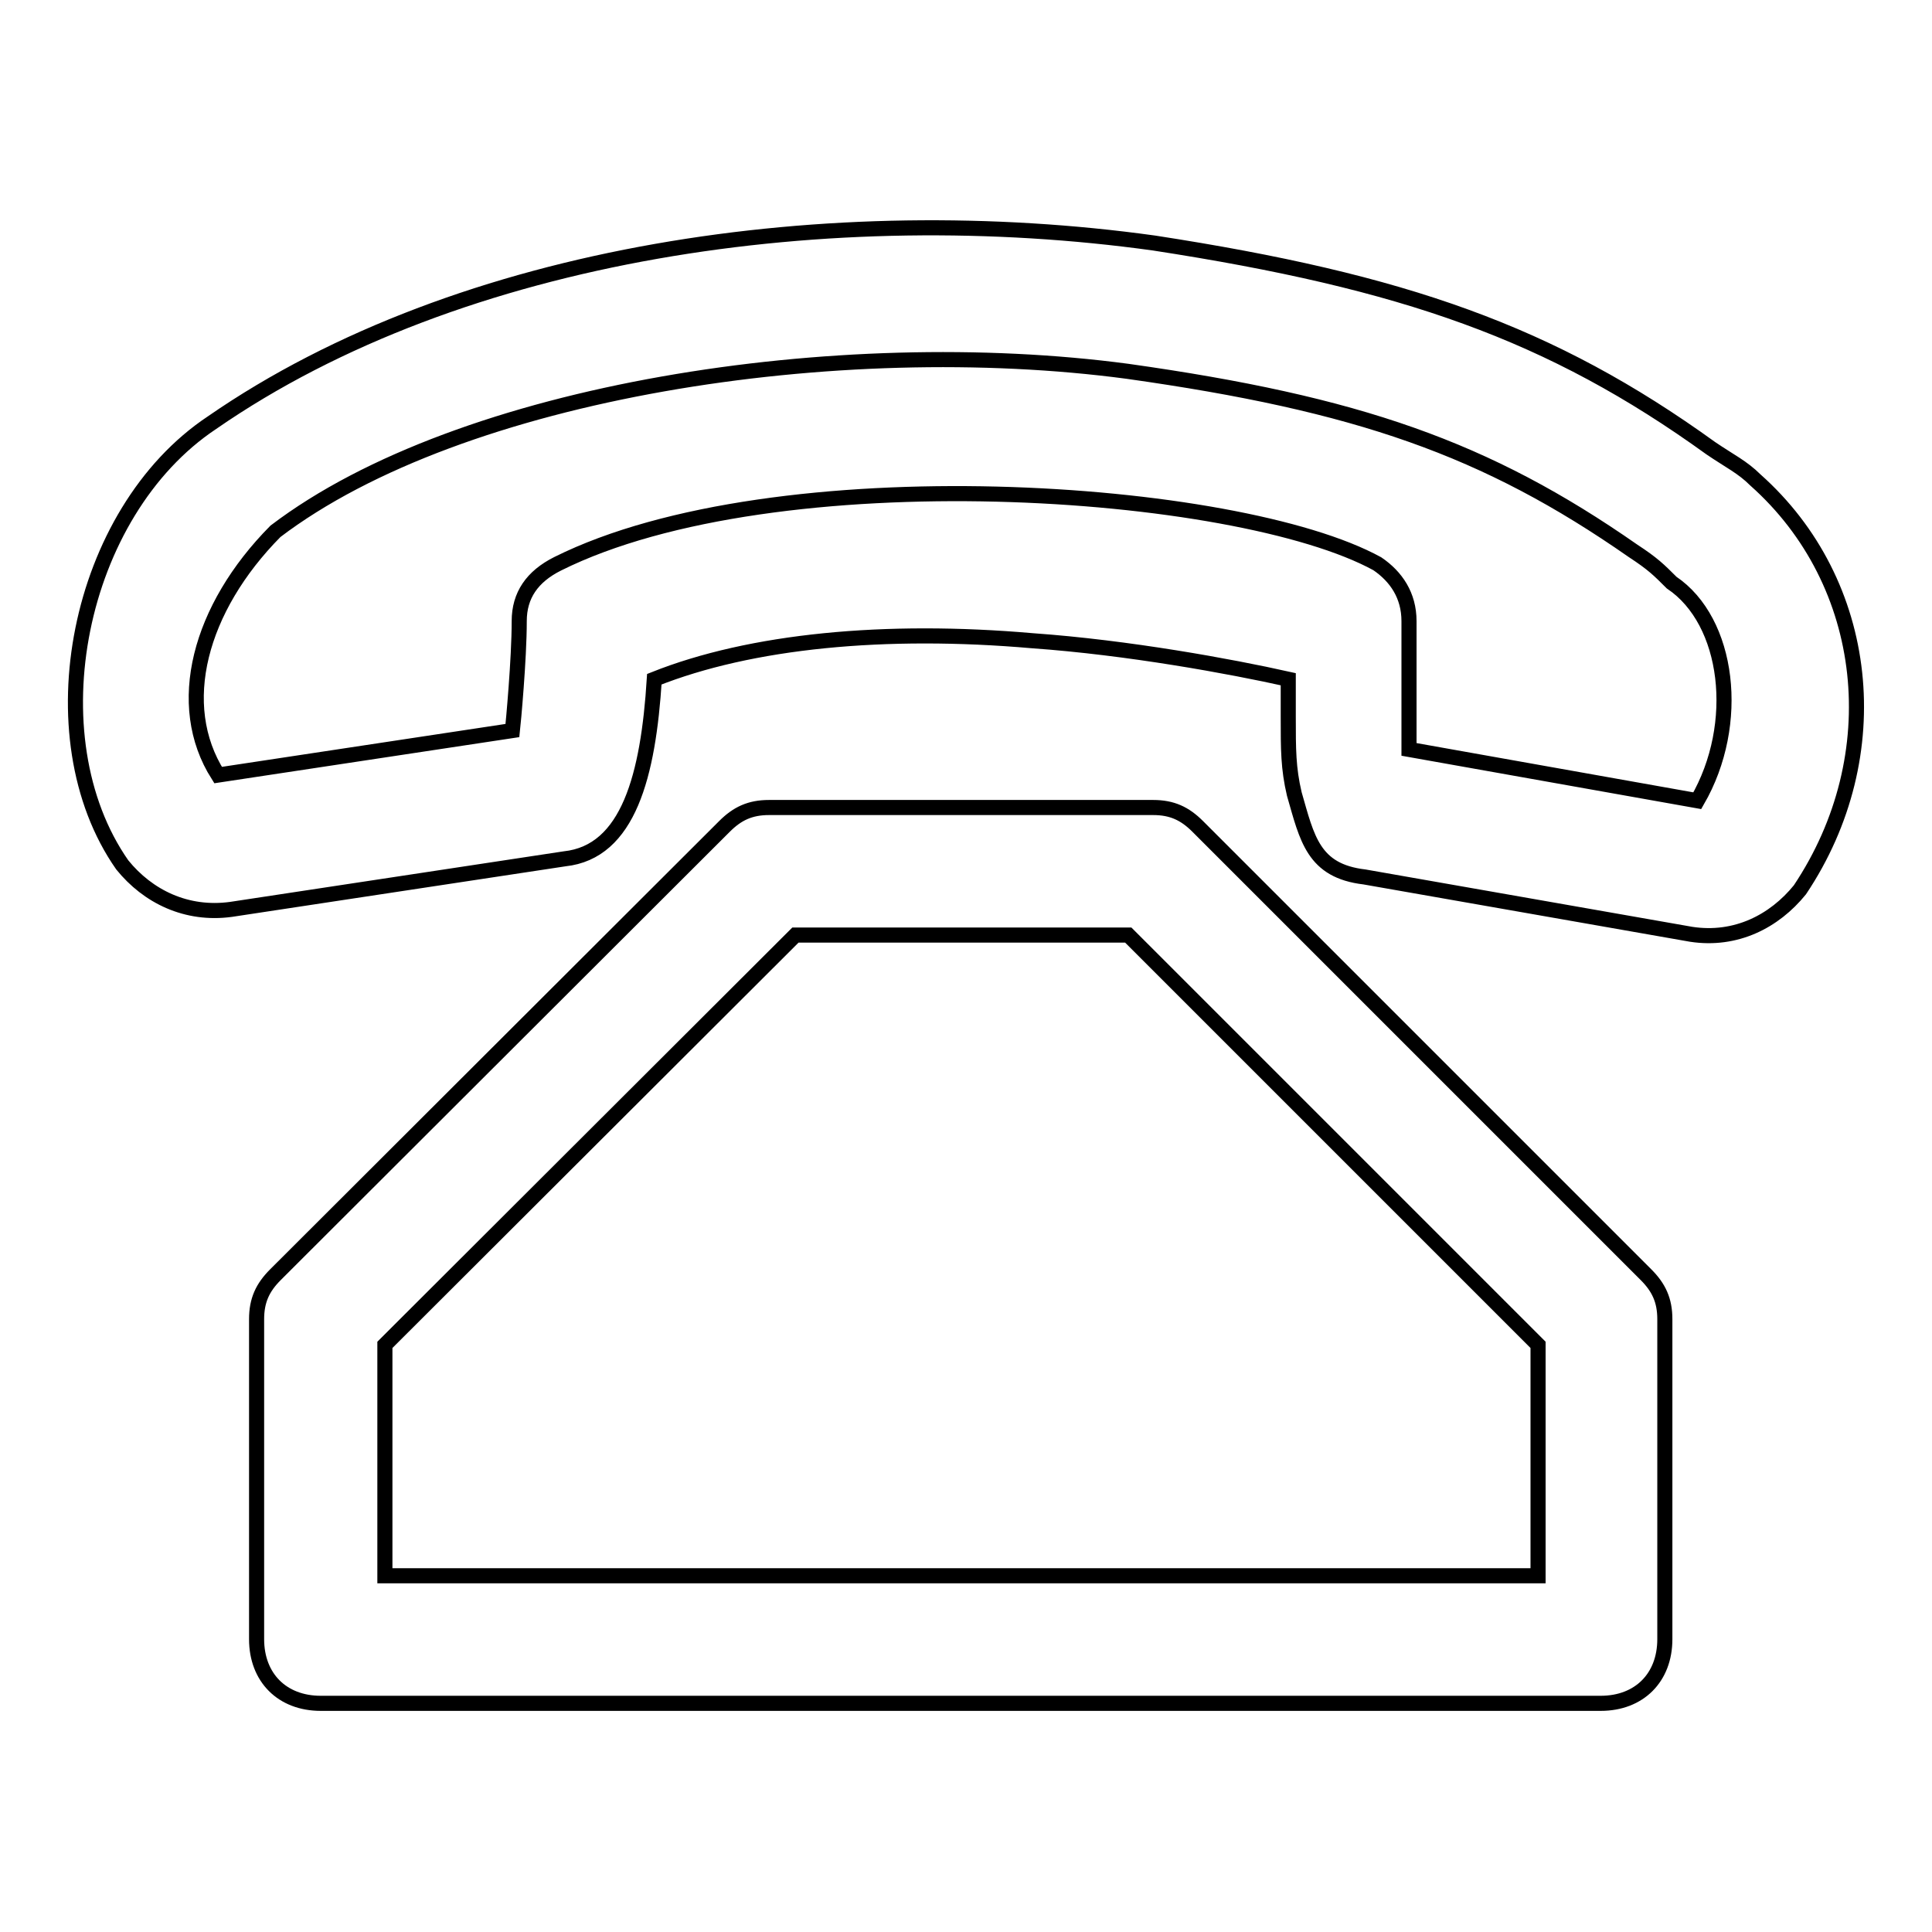
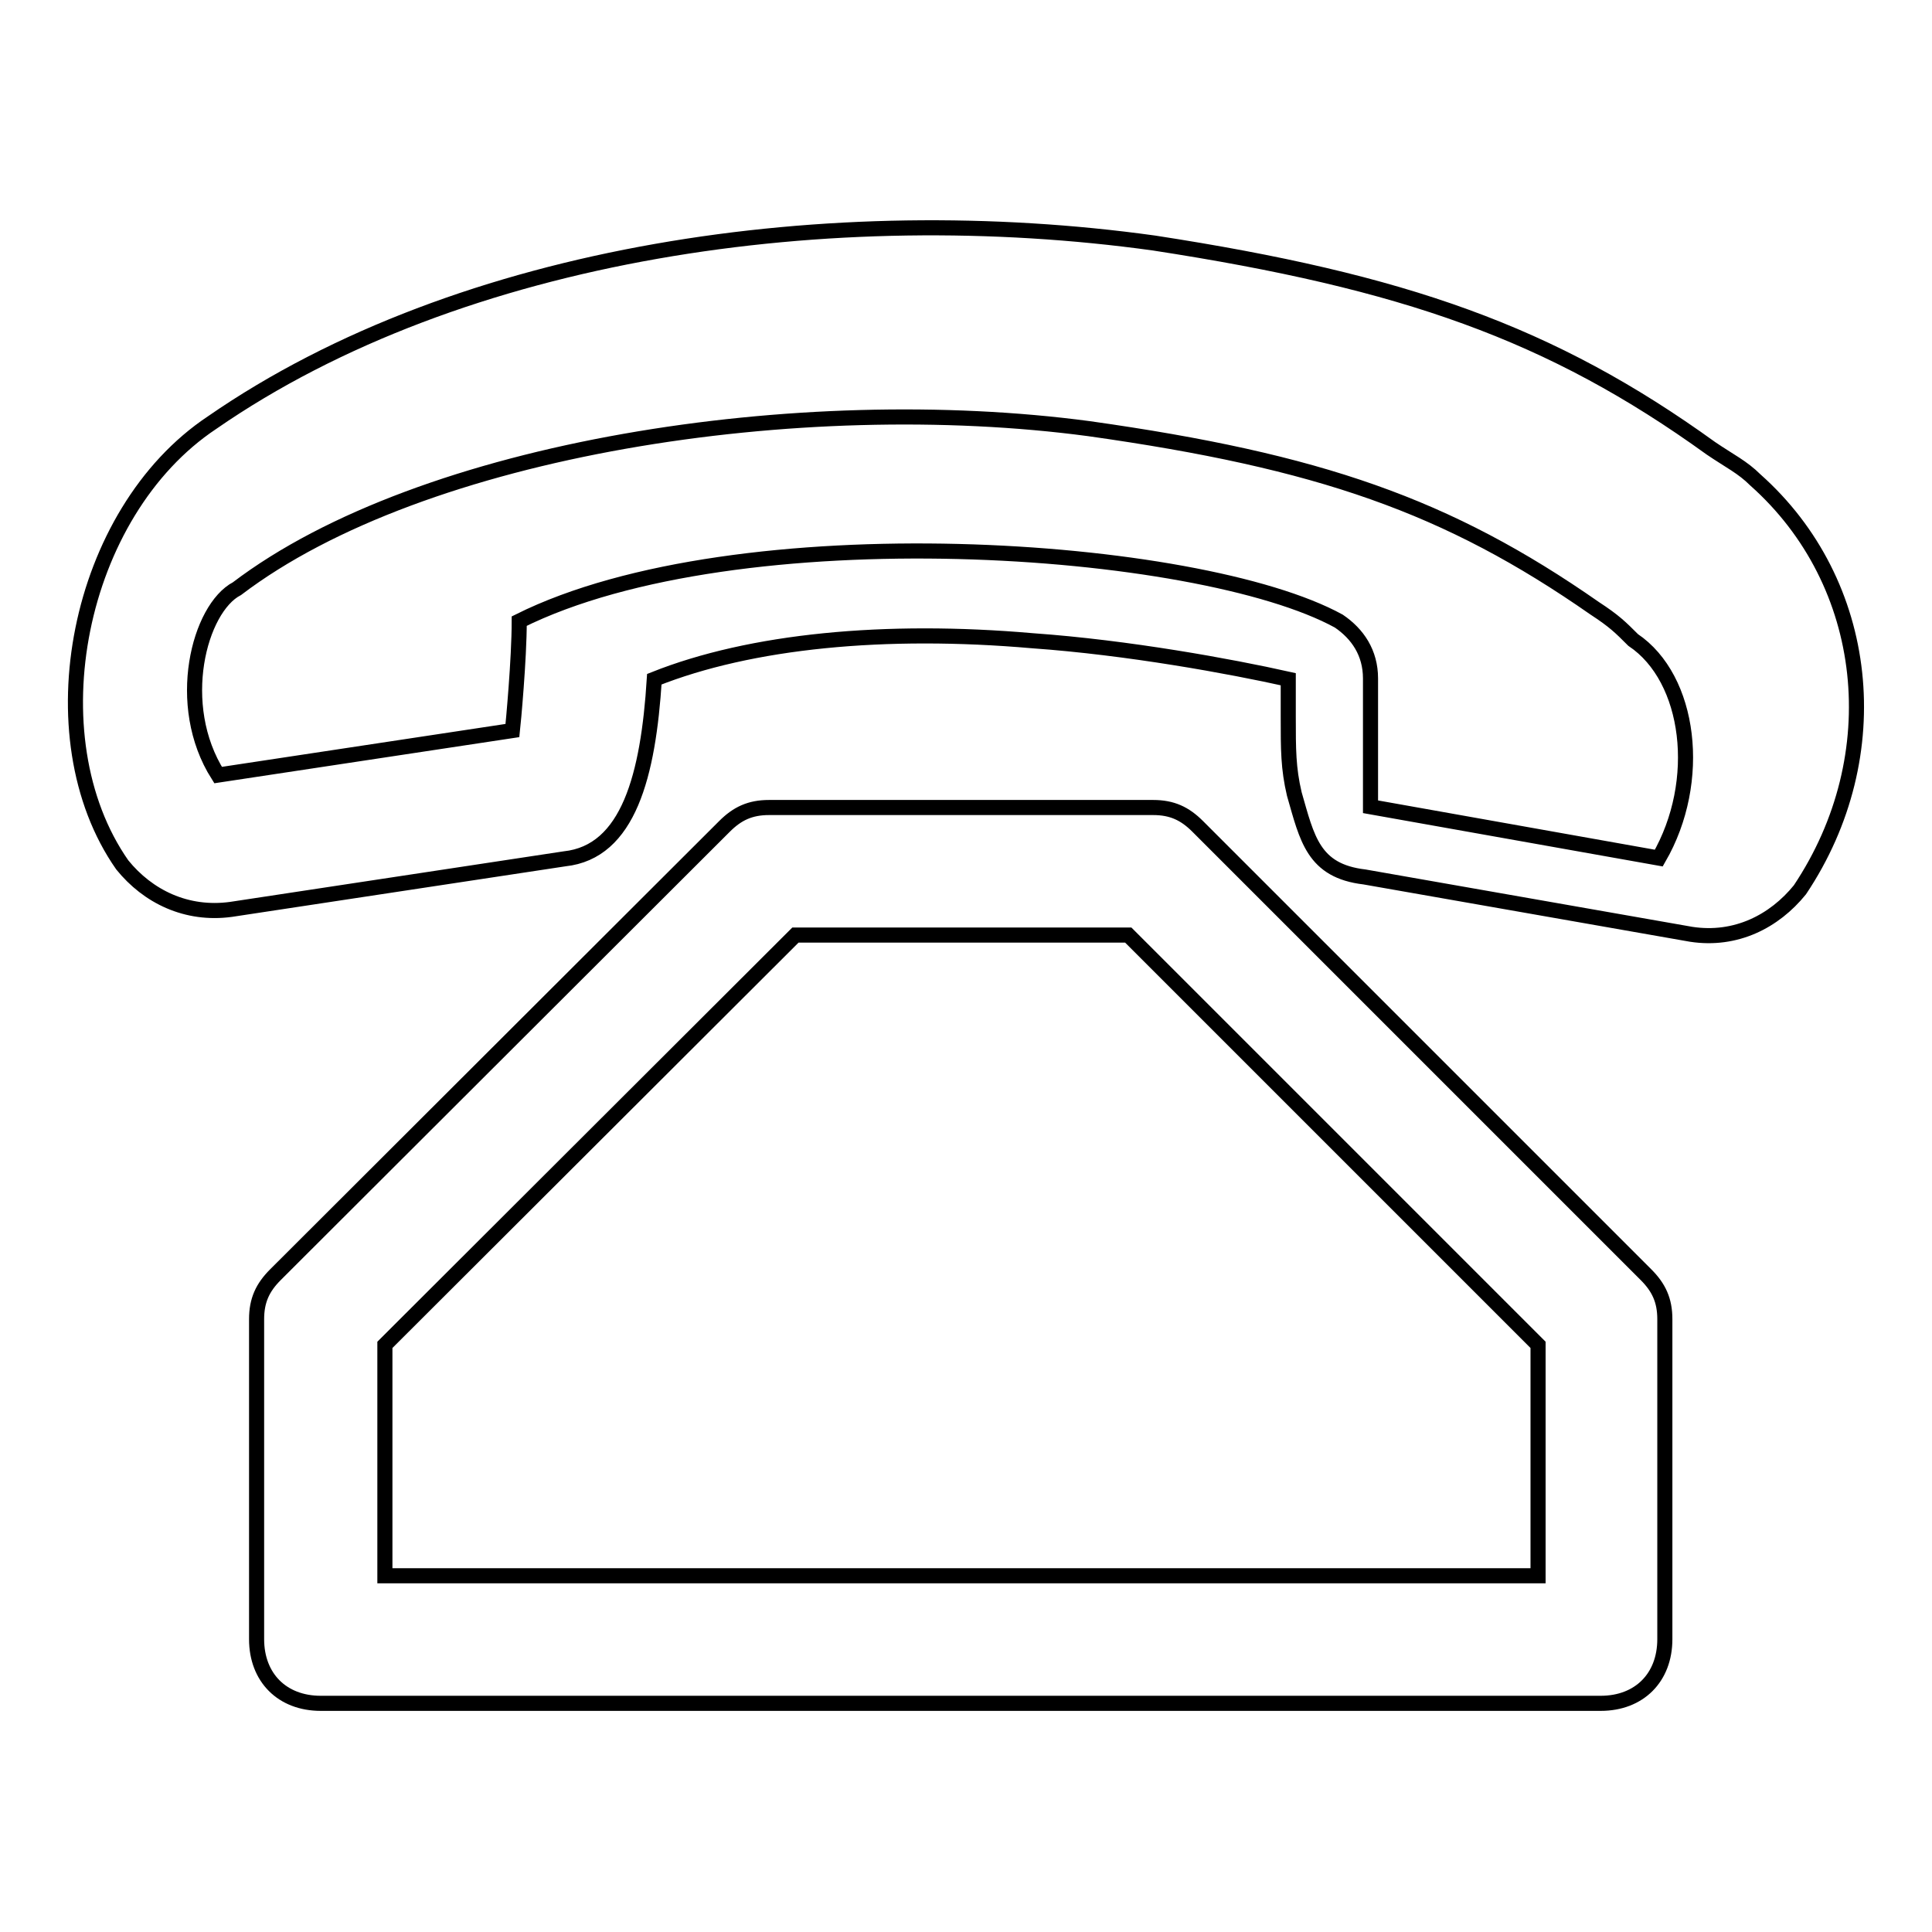
<svg xmlns="http://www.w3.org/2000/svg" version="1.1" x="0px" y="0px" viewBox="0 0 256 256" enable-background="new 0 0 256 256" xml:space="preserve">
  <g>
-     <path stroke-width="2" fill-opacity="0" stroke="#000000" d="M51,178.2v30.6h152.8v-30.6l-54.3-54.3h-44.1L51,178.2z M101.9,107h50.9c2.5,0,4.2,0.8,5.9,2.5l59.4,59.4 c1.7,1.7,2.5,3.4,2.5,5.9v42.4c0,5.1-3.4,8.5-8.5,8.5H42.5c-5.1,0-8.5-3.4-8.5-8.5v-42.4c0-2.5,0.8-4.2,2.5-5.9L96,109.5 C97.7,107.8,99.4,107,101.9,107z M30.6,120.5c-5.9,0.8-11-1.7-14.4-5.9C4.3,97.6,10.2,67.9,28.1,56c33.1-22.9,82.3-29.7,124.8-23.8 c33.1,5.1,52.6,11.9,73.8,27.2c2.5,1.7,4.2,2.5,5.9,4.2c15.3,13.6,17.8,36.5,5.9,54.3c-3.4,4.2-8.5,6.8-14.4,5.9l-43.3-7.6 c-6.8-0.8-7.6-5.1-9.3-11c-0.8-3.4-0.8-5.9-0.8-10.2V90c-7.6-1.7-21.2-4.2-33.9-5.1c-19.5-1.7-37.3,0-50.1,5.1 c-0.8,12.7-3.4,22.9-11.9,23.8L30.6,120.5L30.6,120.5z M68.8,82.3c0-3.4,1.7-5.9,5.1-7.6c28.9-14.4,90-10.2,108.6,0 c2.5,1.7,4.2,4.2,4.2,7.6v17l38.2,6.8c5.9-10.2,4.2-23.8-3.4-28.9c-1.7-1.7-2.5-2.5-5.1-4.2c-19.5-13.6-36.5-19.5-67-23.8 c-38.2-5.1-88.3,2.5-112.9,21.2C26.4,80.6,23,93.4,28.9,102.7l39-5.9C68,95.9,68.8,87.4,68.8,82.3z" />
+     <path stroke-width="2" fill-opacity="0" stroke="#000000" d="M51,178.2v30.6h152.8v-30.6l-54.3-54.3h-44.1L51,178.2z M101.9,107h50.9c2.5,0,4.2,0.8,5.9,2.5l59.4,59.4 c1.7,1.7,2.5,3.4,2.5,5.9v42.4c0,5.1-3.4,8.5-8.5,8.5H42.5c-5.1,0-8.5-3.4-8.5-8.5v-42.4c0-2.5,0.8-4.2,2.5-5.9L96,109.5 C97.7,107.8,99.4,107,101.9,107z M30.6,120.5c-5.9,0.8-11-1.7-14.4-5.9C4.3,97.6,10.2,67.9,28.1,56c33.1-22.9,82.3-29.7,124.8-23.8 c33.1,5.1,52.6,11.9,73.8,27.2c2.5,1.7,4.2,2.5,5.9,4.2c15.3,13.6,17.8,36.5,5.9,54.3c-3.4,4.2-8.5,6.8-14.4,5.9l-43.3-7.6 c-6.8-0.8-7.6-5.1-9.3-11c-0.8-3.4-0.8-5.9-0.8-10.2V90c-7.6-1.7-21.2-4.2-33.9-5.1c-19.5-1.7-37.3,0-50.1,5.1 c-0.8,12.7-3.4,22.9-11.9,23.8L30.6,120.5L30.6,120.5z M68.8,82.3c28.9-14.4,90-10.2,108.6,0 c2.5,1.7,4.2,4.2,4.2,7.6v17l38.2,6.8c5.9-10.2,4.2-23.8-3.4-28.9c-1.7-1.7-2.5-2.5-5.1-4.2c-19.5-13.6-36.5-19.5-67-23.8 c-38.2-5.1-88.3,2.5-112.9,21.2C26.4,80.6,23,93.4,28.9,102.7l39-5.9C68,95.9,68.8,87.4,68.8,82.3z" />
  </g>
</svg>